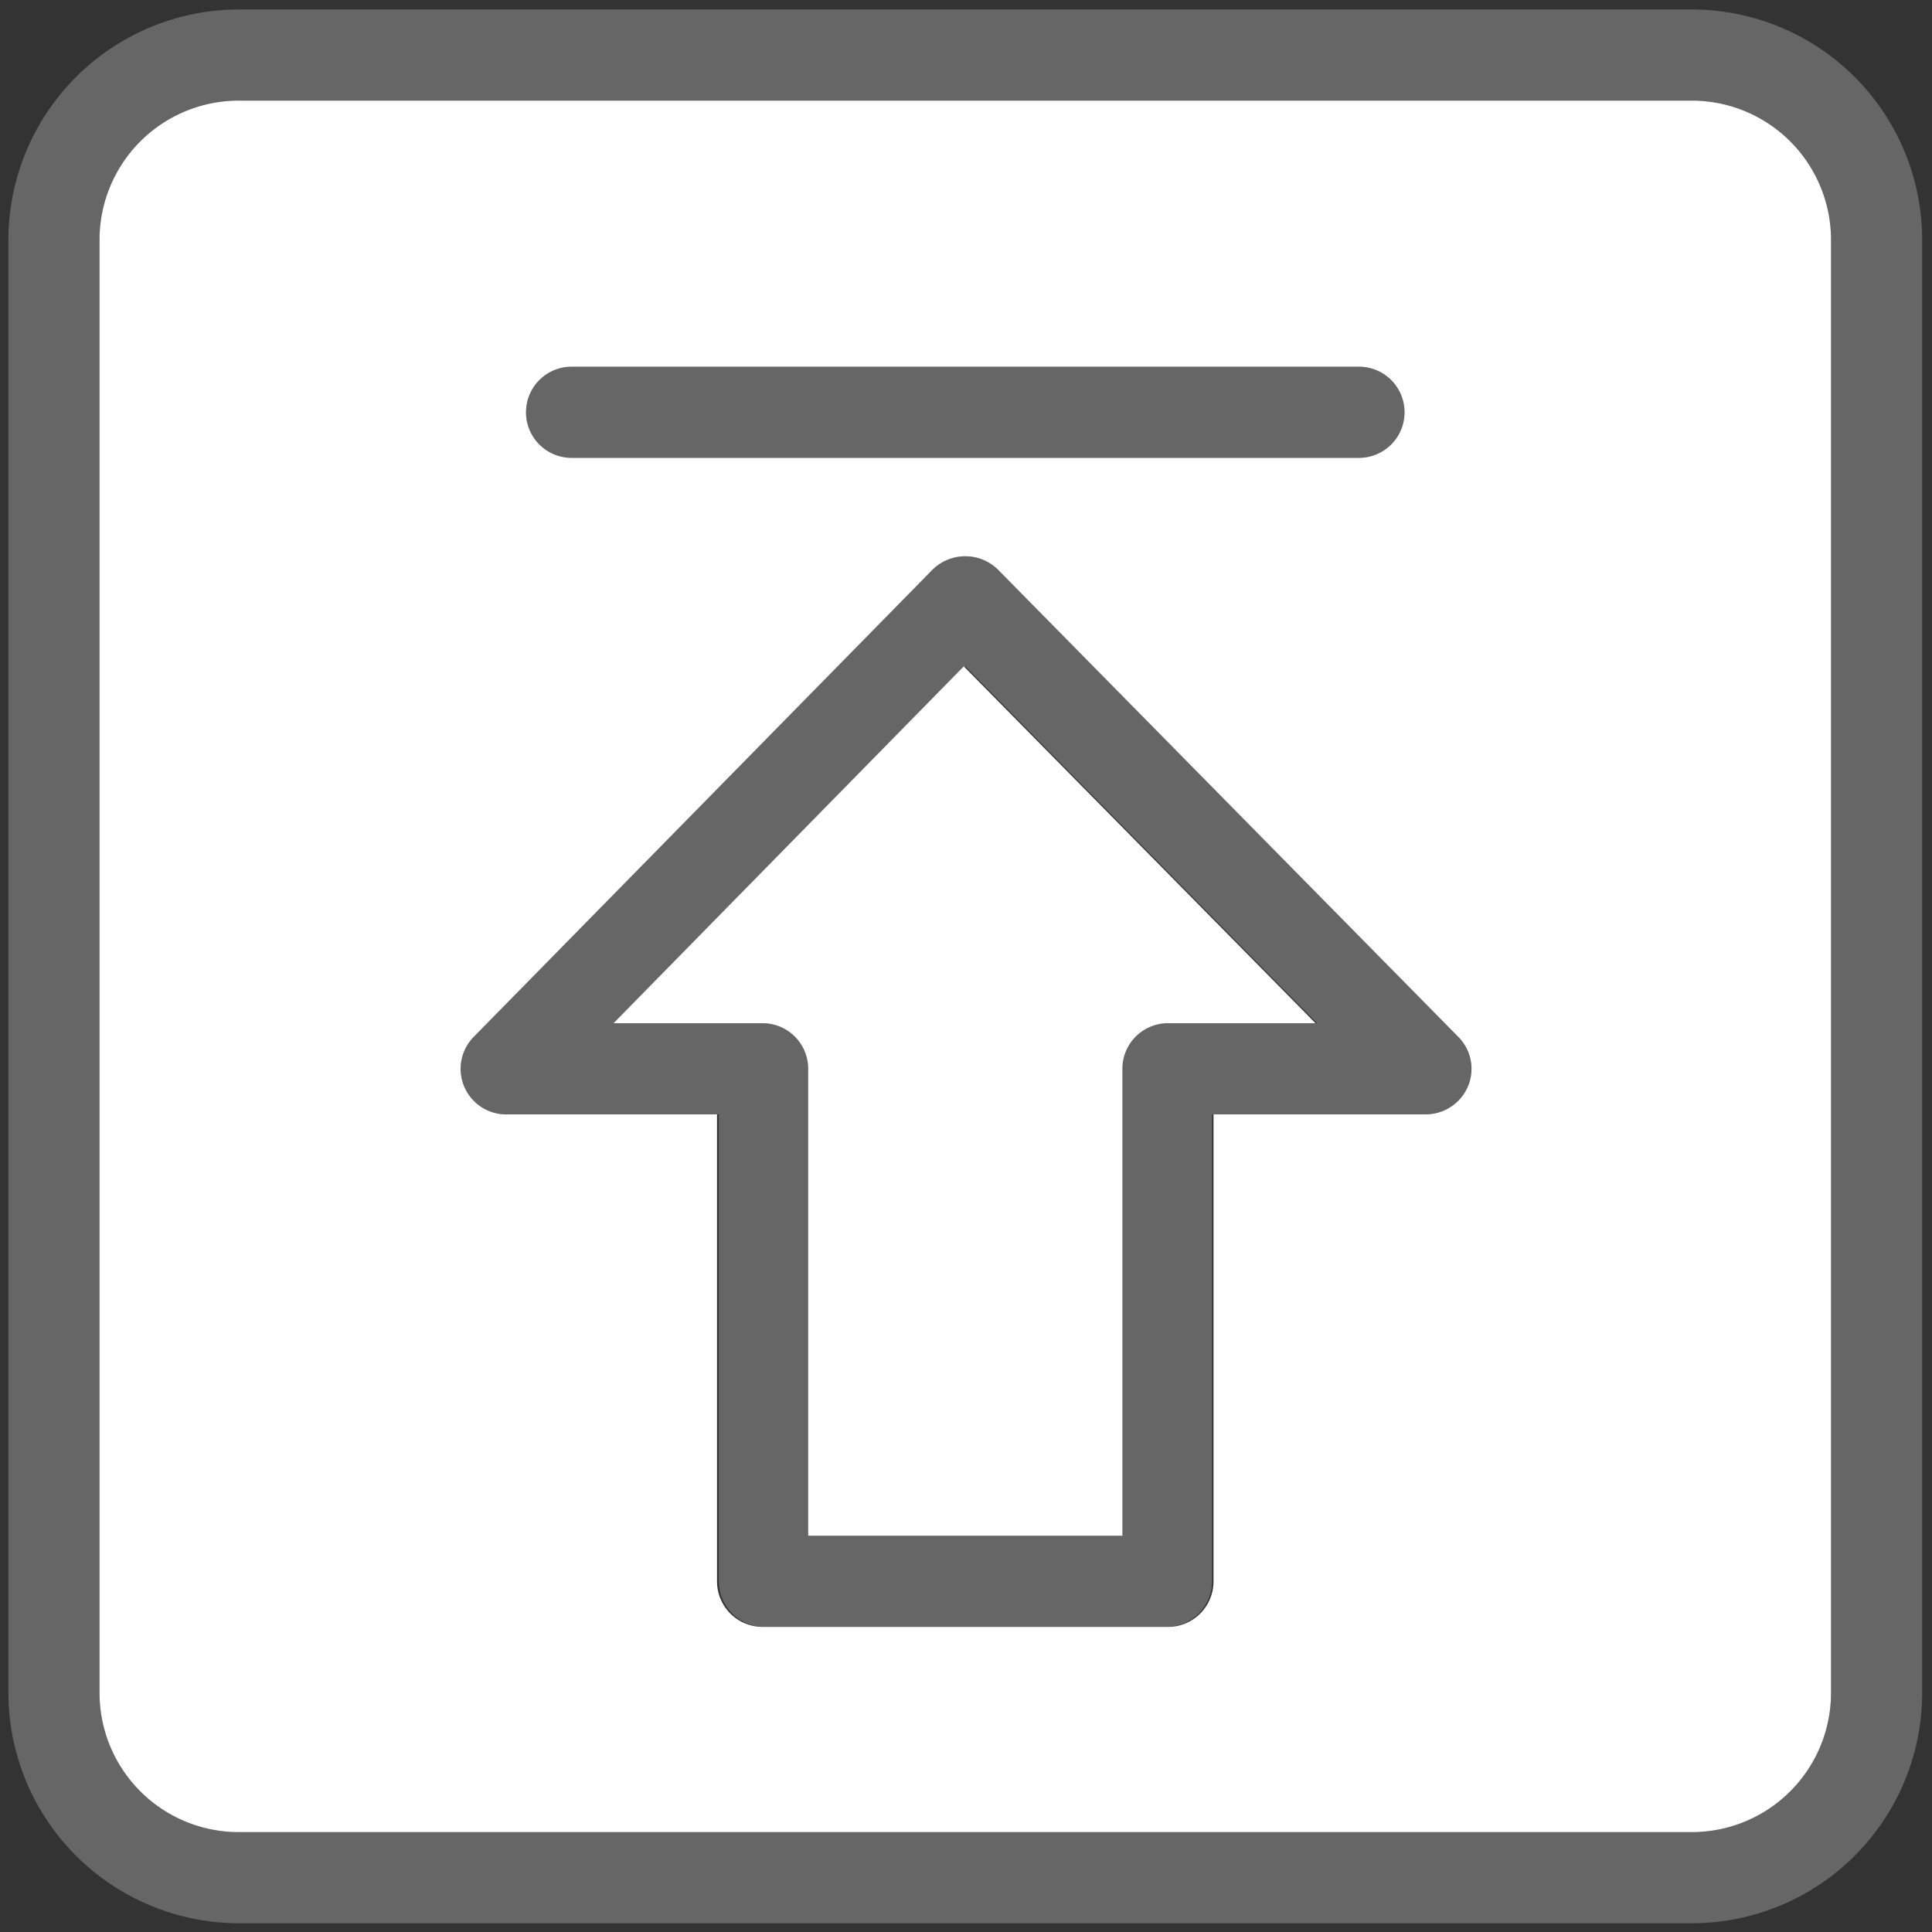
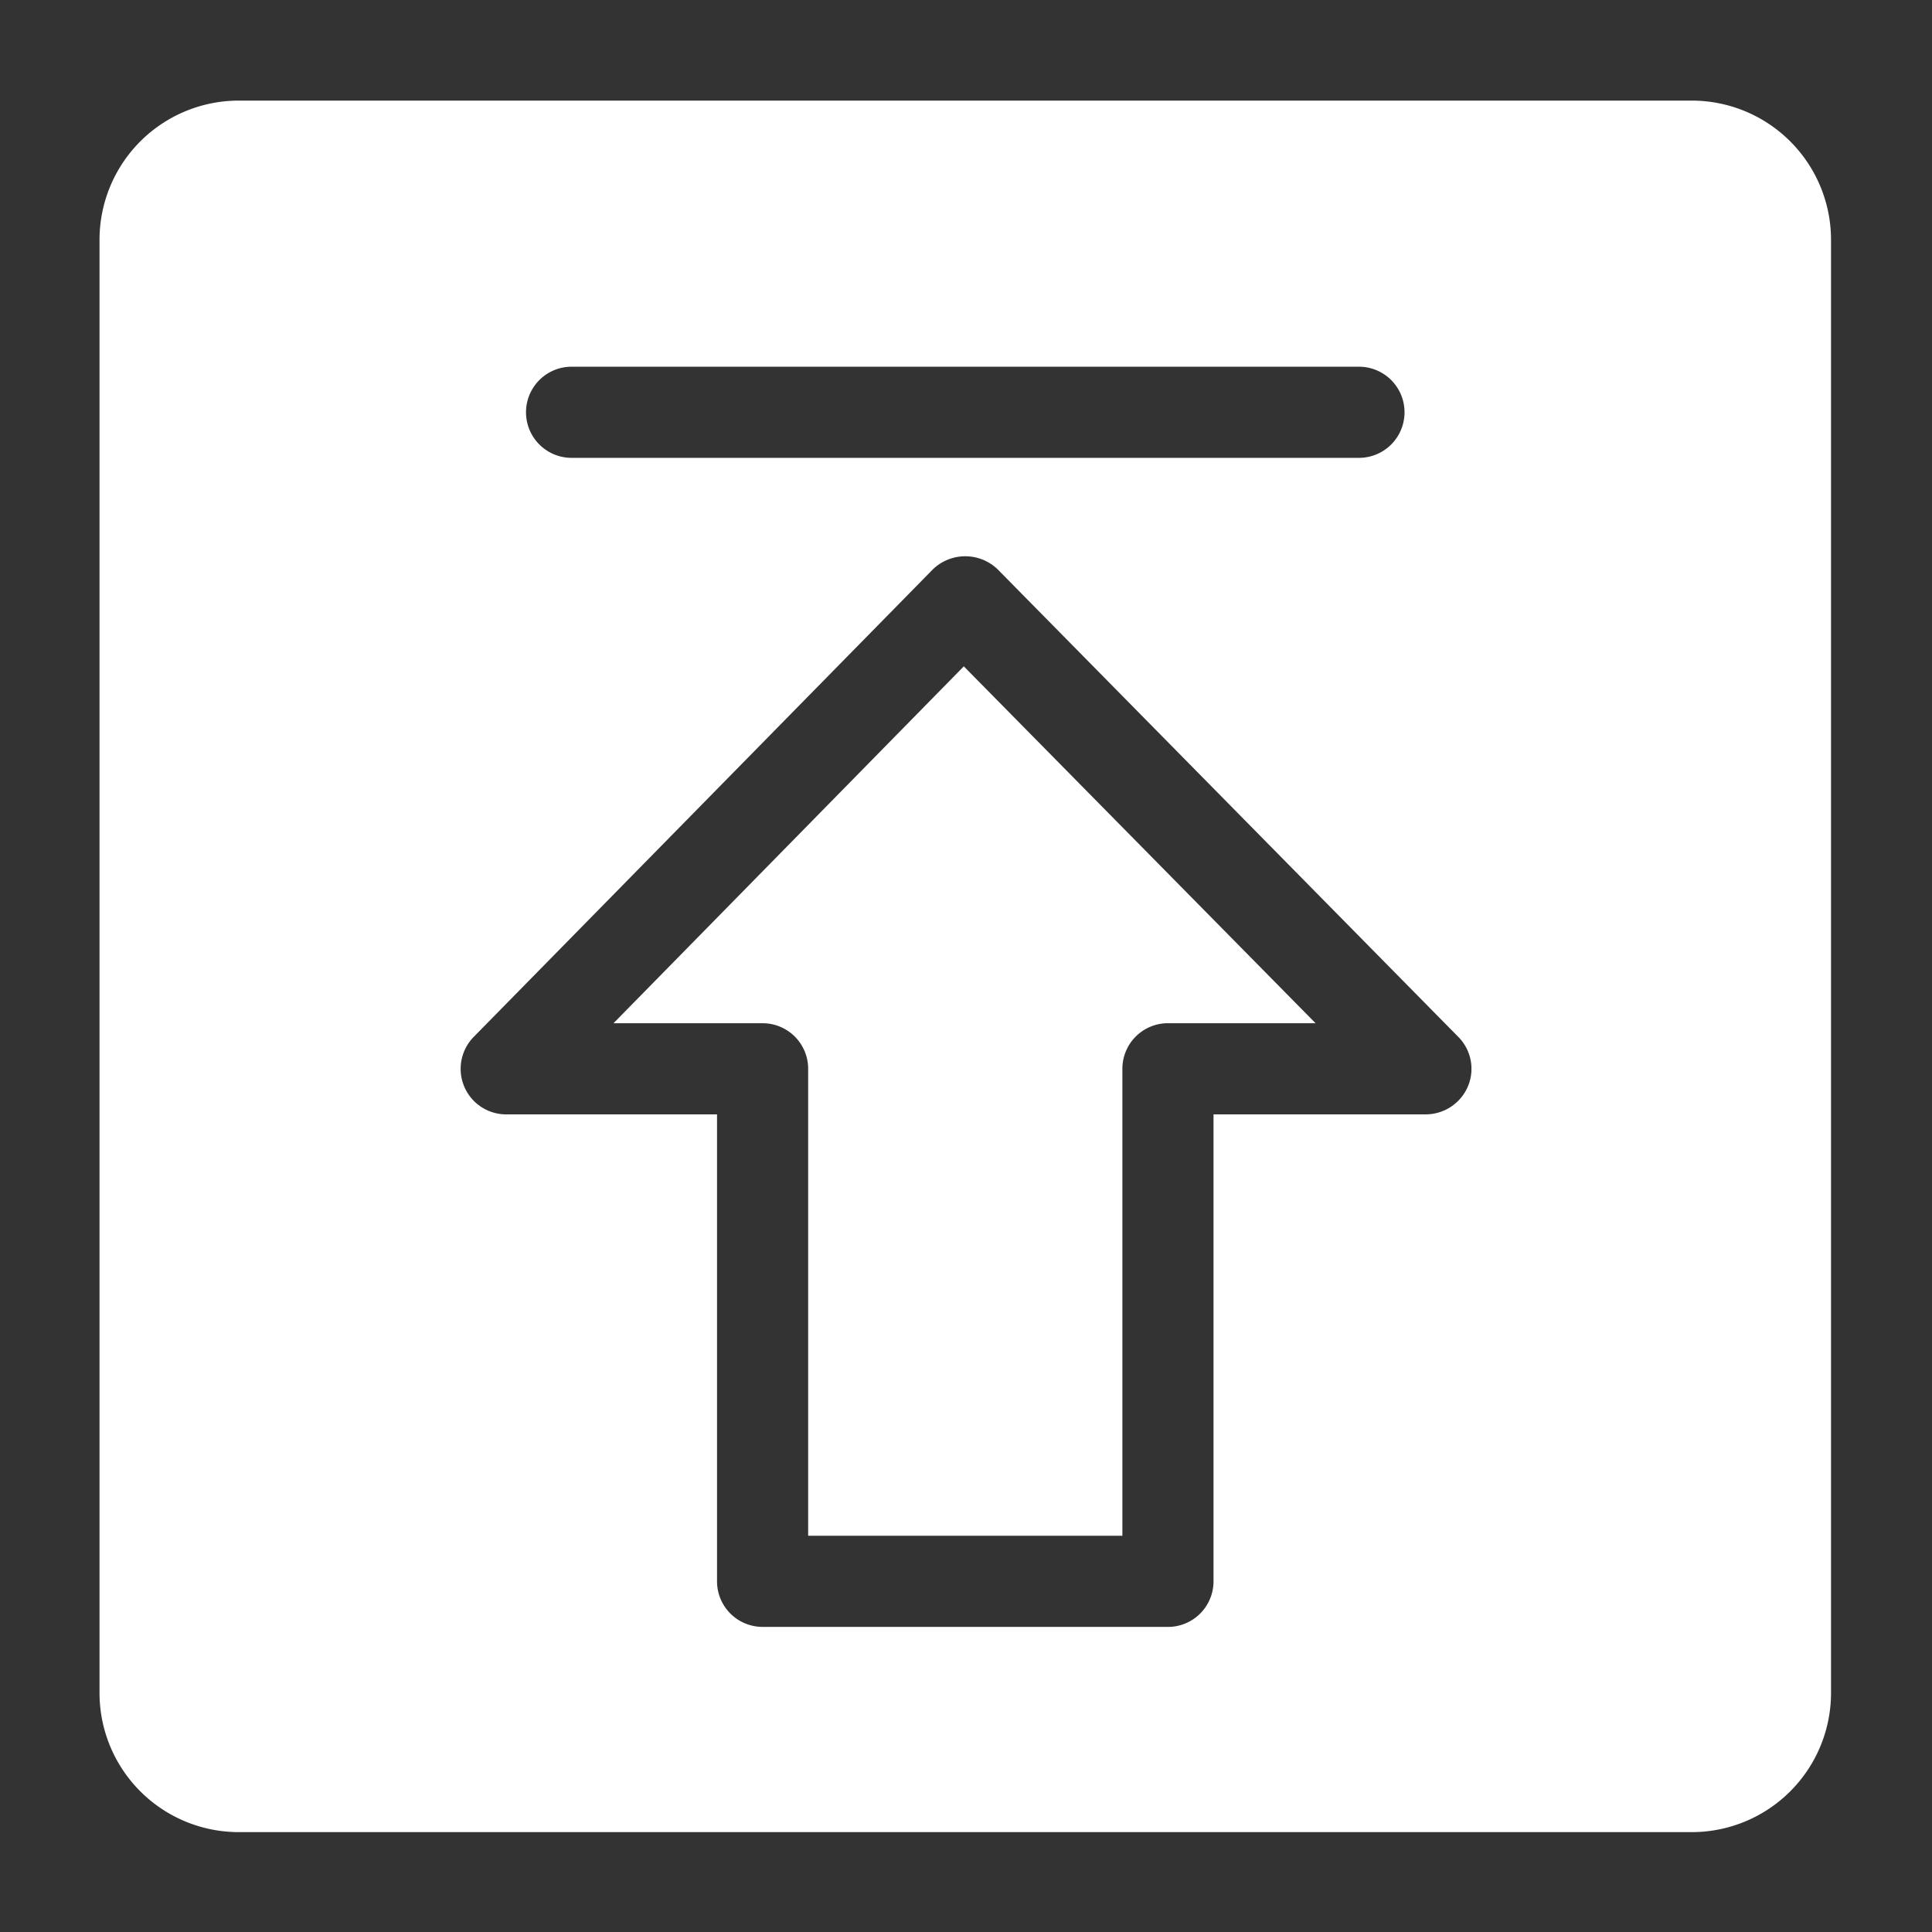
<svg xmlns="http://www.w3.org/2000/svg" id="图层_2" data-name="图层 2" viewBox="0 0 53 53">
  <rect x="0" y="0" width="53" height="53" fill="#333333" stroke="none" />
  <defs>
    <style>.cls-1{fill:#666;}.cls-2{fill:#fff;}</style>
  </defs>
  <title>矢量智能对象1</title>
-   <path class="cls-1" d="M46.41.26H6.55A6.33,6.33,0,0,0,.23,6.58V46.44a6.33,6.33,0,0,0,6.32,6.32H46.41a6.32,6.32,0,0,0,6.32-6.32V6.58A6.32,6.32,0,0,0,46.41.26Zm3.82,46.18a3.82,3.82,0,0,1-3.82,3.82H6.55a3.82,3.82,0,0,1-3.82-3.82V6.58A3.82,3.82,0,0,1,6.55,2.76H46.41a3.82,3.82,0,0,1,3.82,3.82Z" />
-   <path class="cls-1" d="M15.68,12.56h21.6a1.25,1.25,0,0,0,0-2.5H15.68a1.25,1.25,0,0,0,0,2.5Z" />
-   <path class="cls-1" d="M27.37,15.62a1.28,1.28,0,0,0-1.78,0L13,28.44a1.25,1.25,0,0,0,.89,2.13h5.83V43.38a1.25,1.25,0,0,0,1.25,1.25H32a1.25,1.25,0,0,0,1.25-1.25V30.57h5.83A1.25,1.25,0,0,0,40,28.44ZM32,28.07a1.25,1.25,0,0,0-1.25,1.25V42.13H22.17V29.32a1.25,1.25,0,0,0-1.25-1.25H16.83l9.65-9.79,9.65,9.79Z" />
  <path class="cls-2" d="M16.83,28.07h4.09a1.25,1.25,0,0,1,1.25,1.25V42.13h8.62V29.32A1.25,1.25,0,0,1,32,28.07h4.09l-9.65-9.79Z" />
  <path class="cls-2" d="M46.41,2.76H6.55A3.82,3.82,0,0,0,2.73,6.58V46.44a3.82,3.82,0,0,0,3.82,3.82H46.41a3.82,3.82,0,0,0,3.82-3.82V6.58A3.82,3.82,0,0,0,46.41,2.76Zm-30.73,7.3h21.6a1.25,1.25,0,0,1,0,2.5H15.68a1.25,1.25,0,0,1,0-2.5ZM40.27,29.8a1.26,1.26,0,0,1-1.15.77H33.29V43.38A1.25,1.25,0,0,1,32,44.63H20.92a1.25,1.25,0,0,1-1.25-1.25V30.57H13.84A1.25,1.25,0,0,1,13,28.44L25.59,15.62a1.28,1.28,0,0,1,1.78,0L40,28.44A1.24,1.24,0,0,1,40.27,29.8Z" />
</svg>